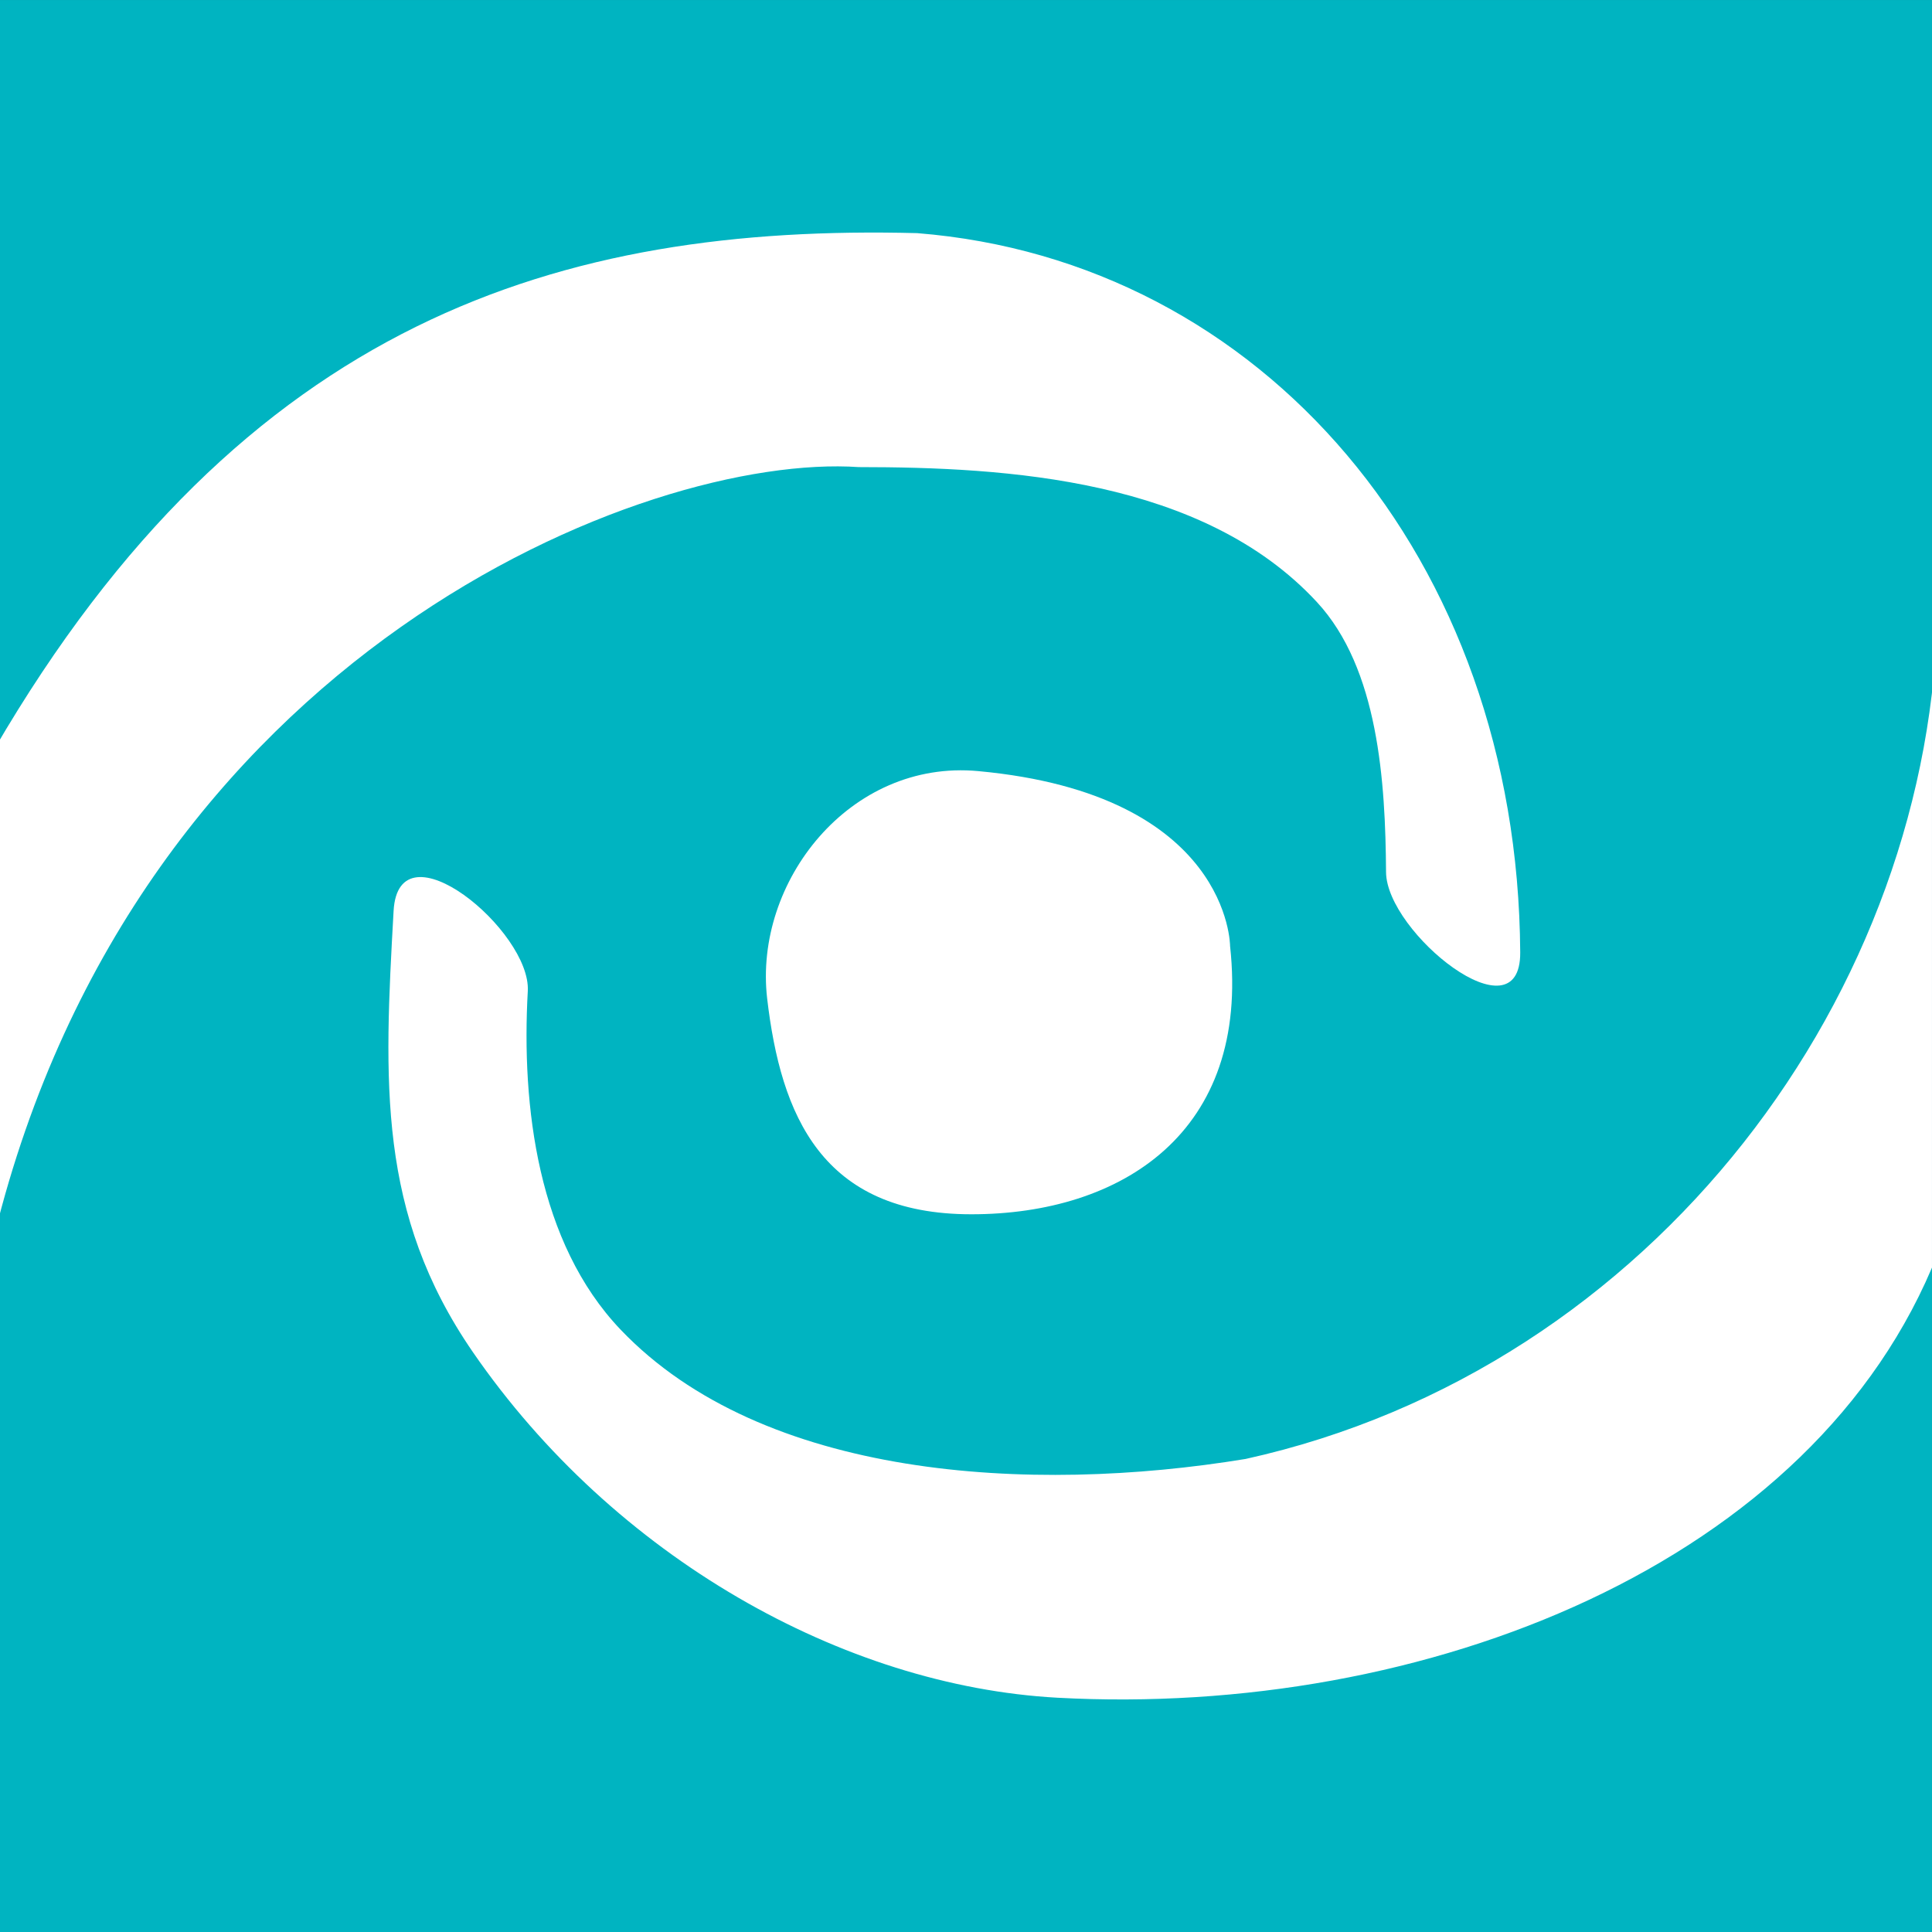
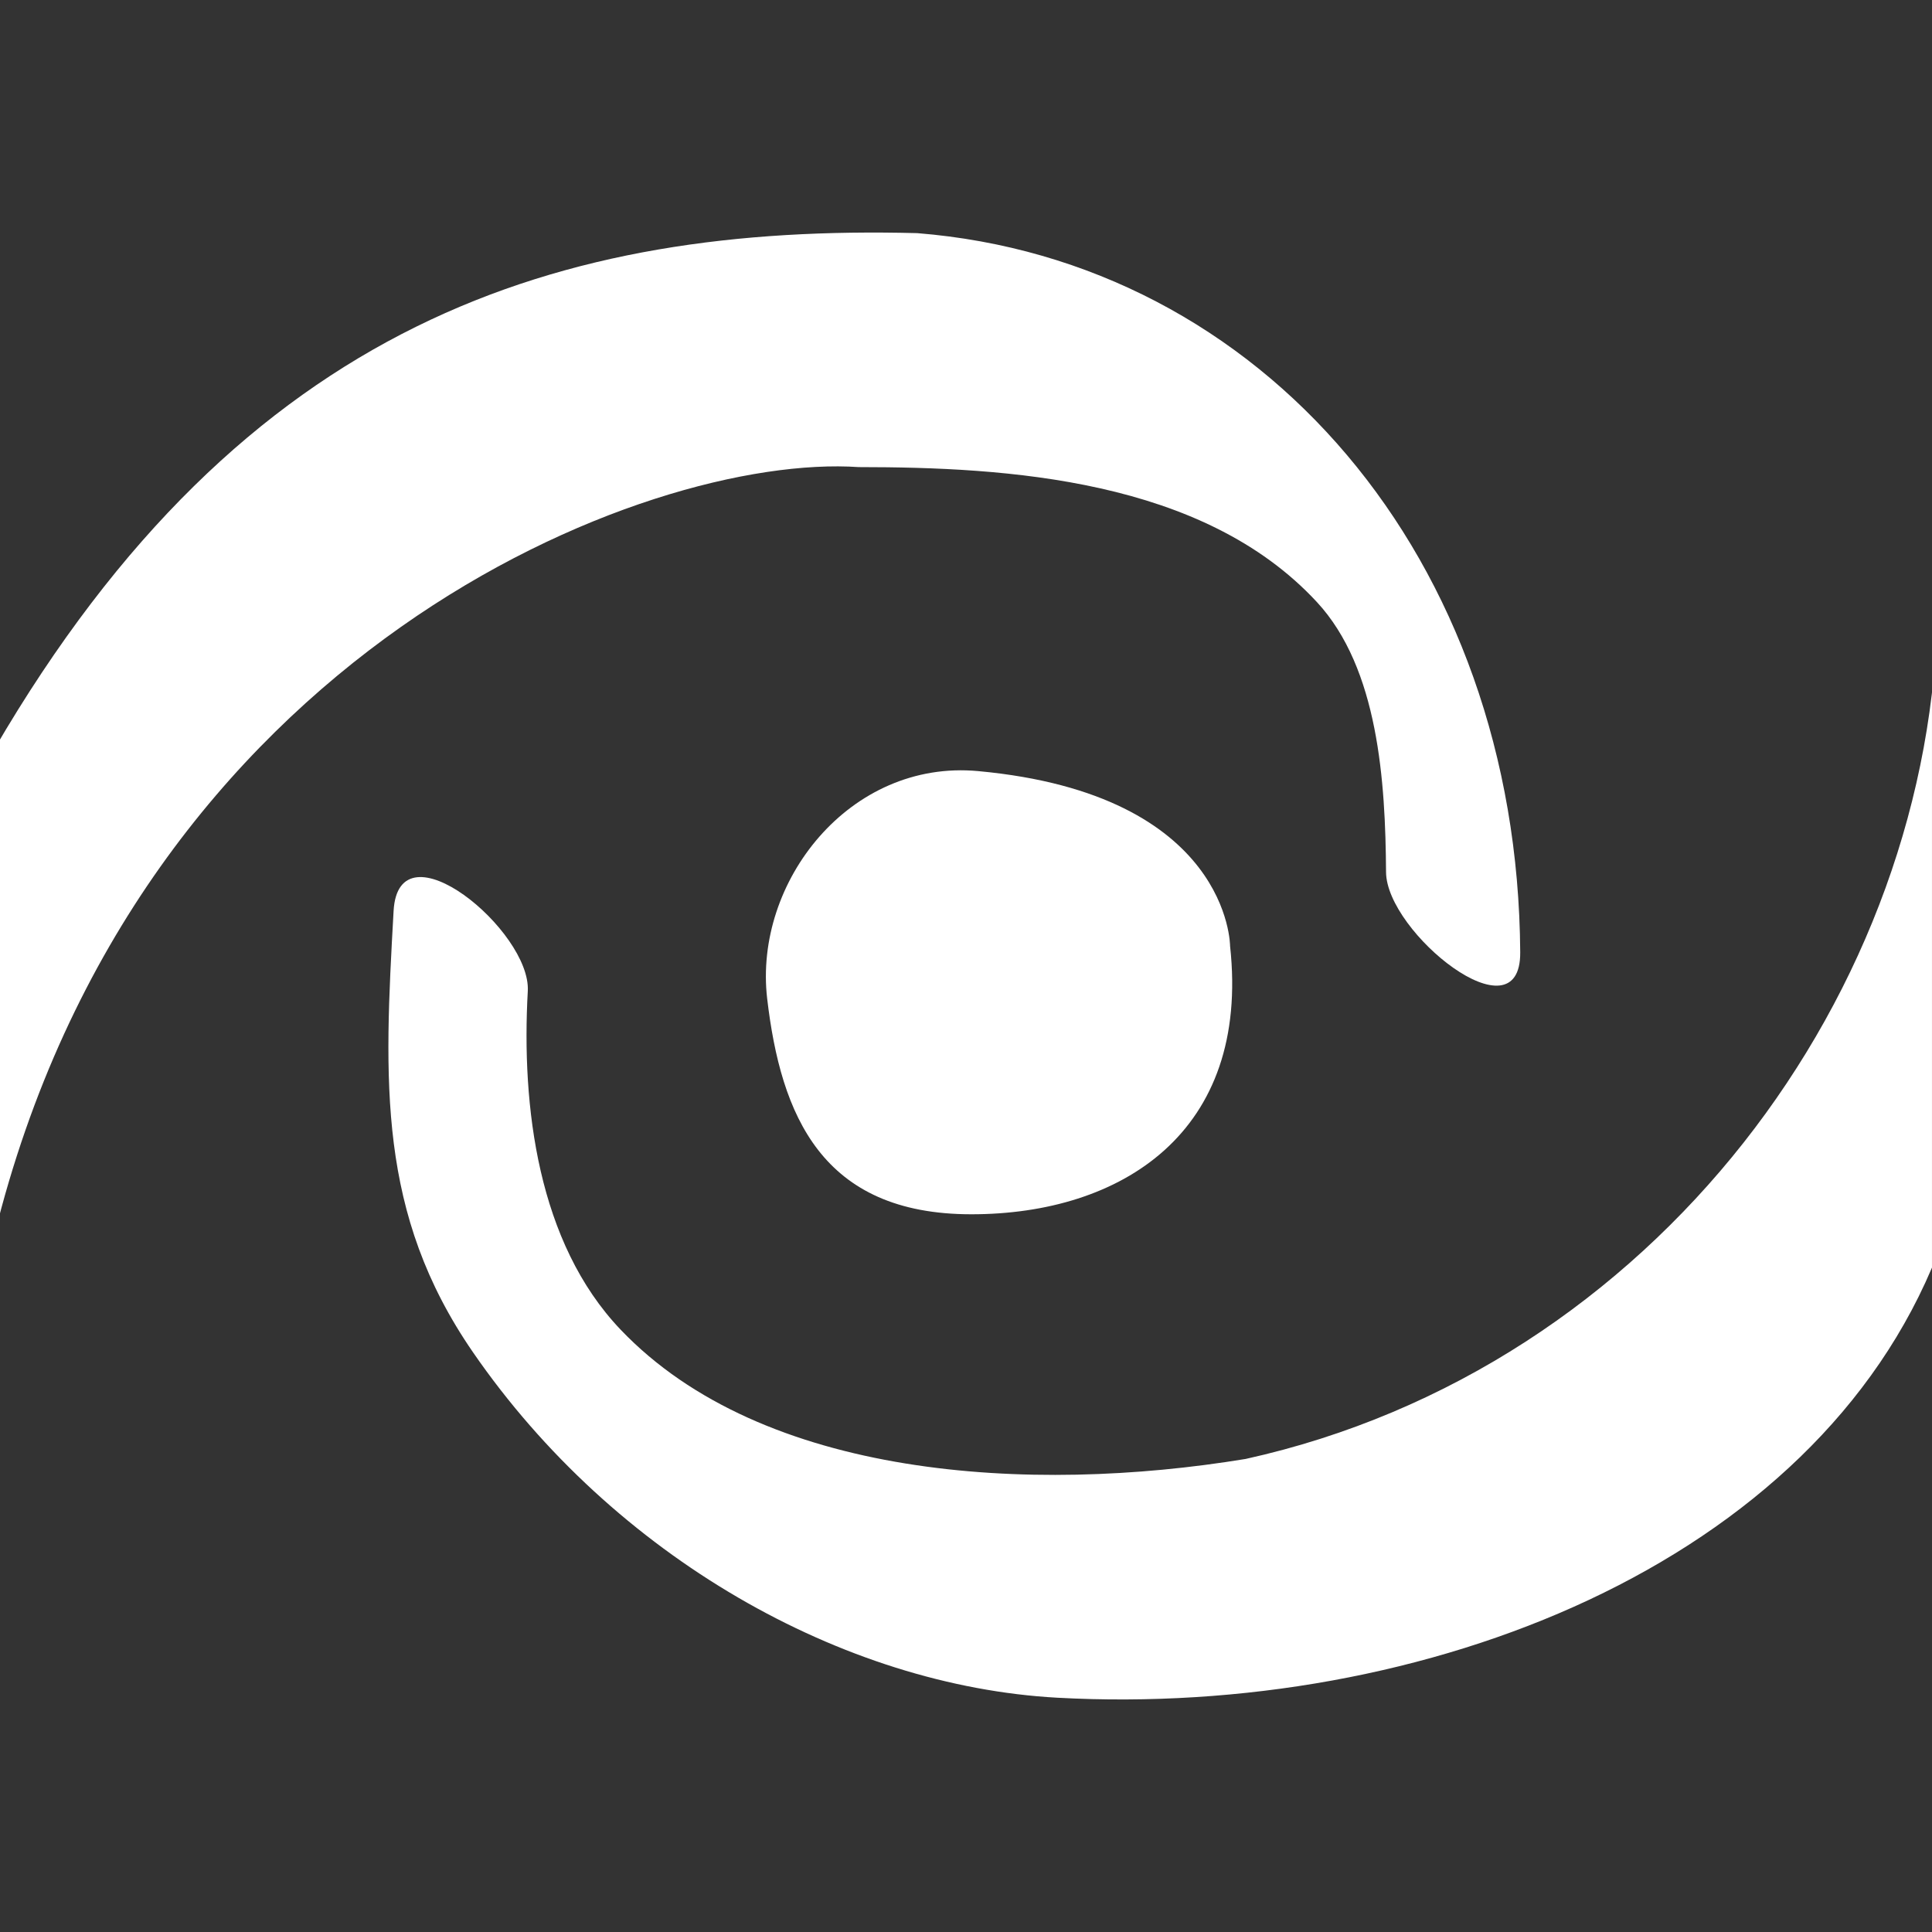
<svg xmlns="http://www.w3.org/2000/svg" xmlns:xlink="http://www.w3.org/1999/xlink" version="1.1" id="Warstwa_1" x="0px" y="0px" width="283.465px" height="283.465px" viewBox="0 0 283.465 283.465" enable-background="new 0 0 283.465 283.465" xml:space="preserve">
  <rect x="0" y="0" width="283.465" height="283.465" fill="#333333" stroke="none" />
  <g>
    <defs>
-       <rect id="SVGID_1_" x="0" y="0.002" width="283.463" height="283.463" />
-     </defs>
+       </defs>
    <clipPath id="SVGID_2_">
      <use xlink:href="#SVGID_1_" overflow="visible" />
    </clipPath>
    <rect x="-23.624" y="-23.618" clip-path="url(#SVGID_2_)" fill="#00b4c1" width="330.704" height="330.708" />
  </g>
  <g>
    <defs>
      <rect id="SVGID_3_" x="0" y="-0.001" width="283.463" height="283.467" />
    </defs>
    <clipPath id="SVGID_4_">
      <use xlink:href="#SVGID_3_" overflow="visible" />
    </clipPath>
    <path clip-path="url(#SVGID_4_)" fill="#FFFFFF" d="M284.286,88.541c-0.488,56.88-41.602,112.268-101.521,125.516   c-31.674,5.209-70.858,2.897-91.716-18.978c-12.15-12.744-14.559-32.739-13.611-49.658c0.501-8.826-18.949-24.898-19.689-11.776   c-1.408,25.074-2.385,44.385,11.633,64.738c20.74,30.104,54.382,48.99,85.747,50.708c53.728,2.938,111.262-19.53,129.158-65.128   V88.541z" />
    <path clip-path="url(#SVGID_4_)" fill="#FFFFFF" d="M223.048,139.732c-0.358-57.877-37.907-101.493-88.473-105.526   C82.341,32.864,35.833,46.963-0.826,109.898v71.33C20.24,95.632,94.89,66.413,126.001,68.533   c21.688,0.008,50.481,1.713,67.22,19.808c9.025,9.741,10.051,26.375,10.141,39.616   C203.419,136.839,223.138,152.655,223.048,139.732" />
    <path clip-path="url(#SVGID_4_)" fill="#FFFFFF" d="M180.478,138.796c2.987,27.384-15.975,39.364-37.956,39.364   c-21.973,0-27.962-14.551-29.964-31.657c-1.99-17.114,12.125-35.115,30.965-33.366   C180.478,116.555,180.478,138.796,180.478,138.796" />
  </g>
</svg>